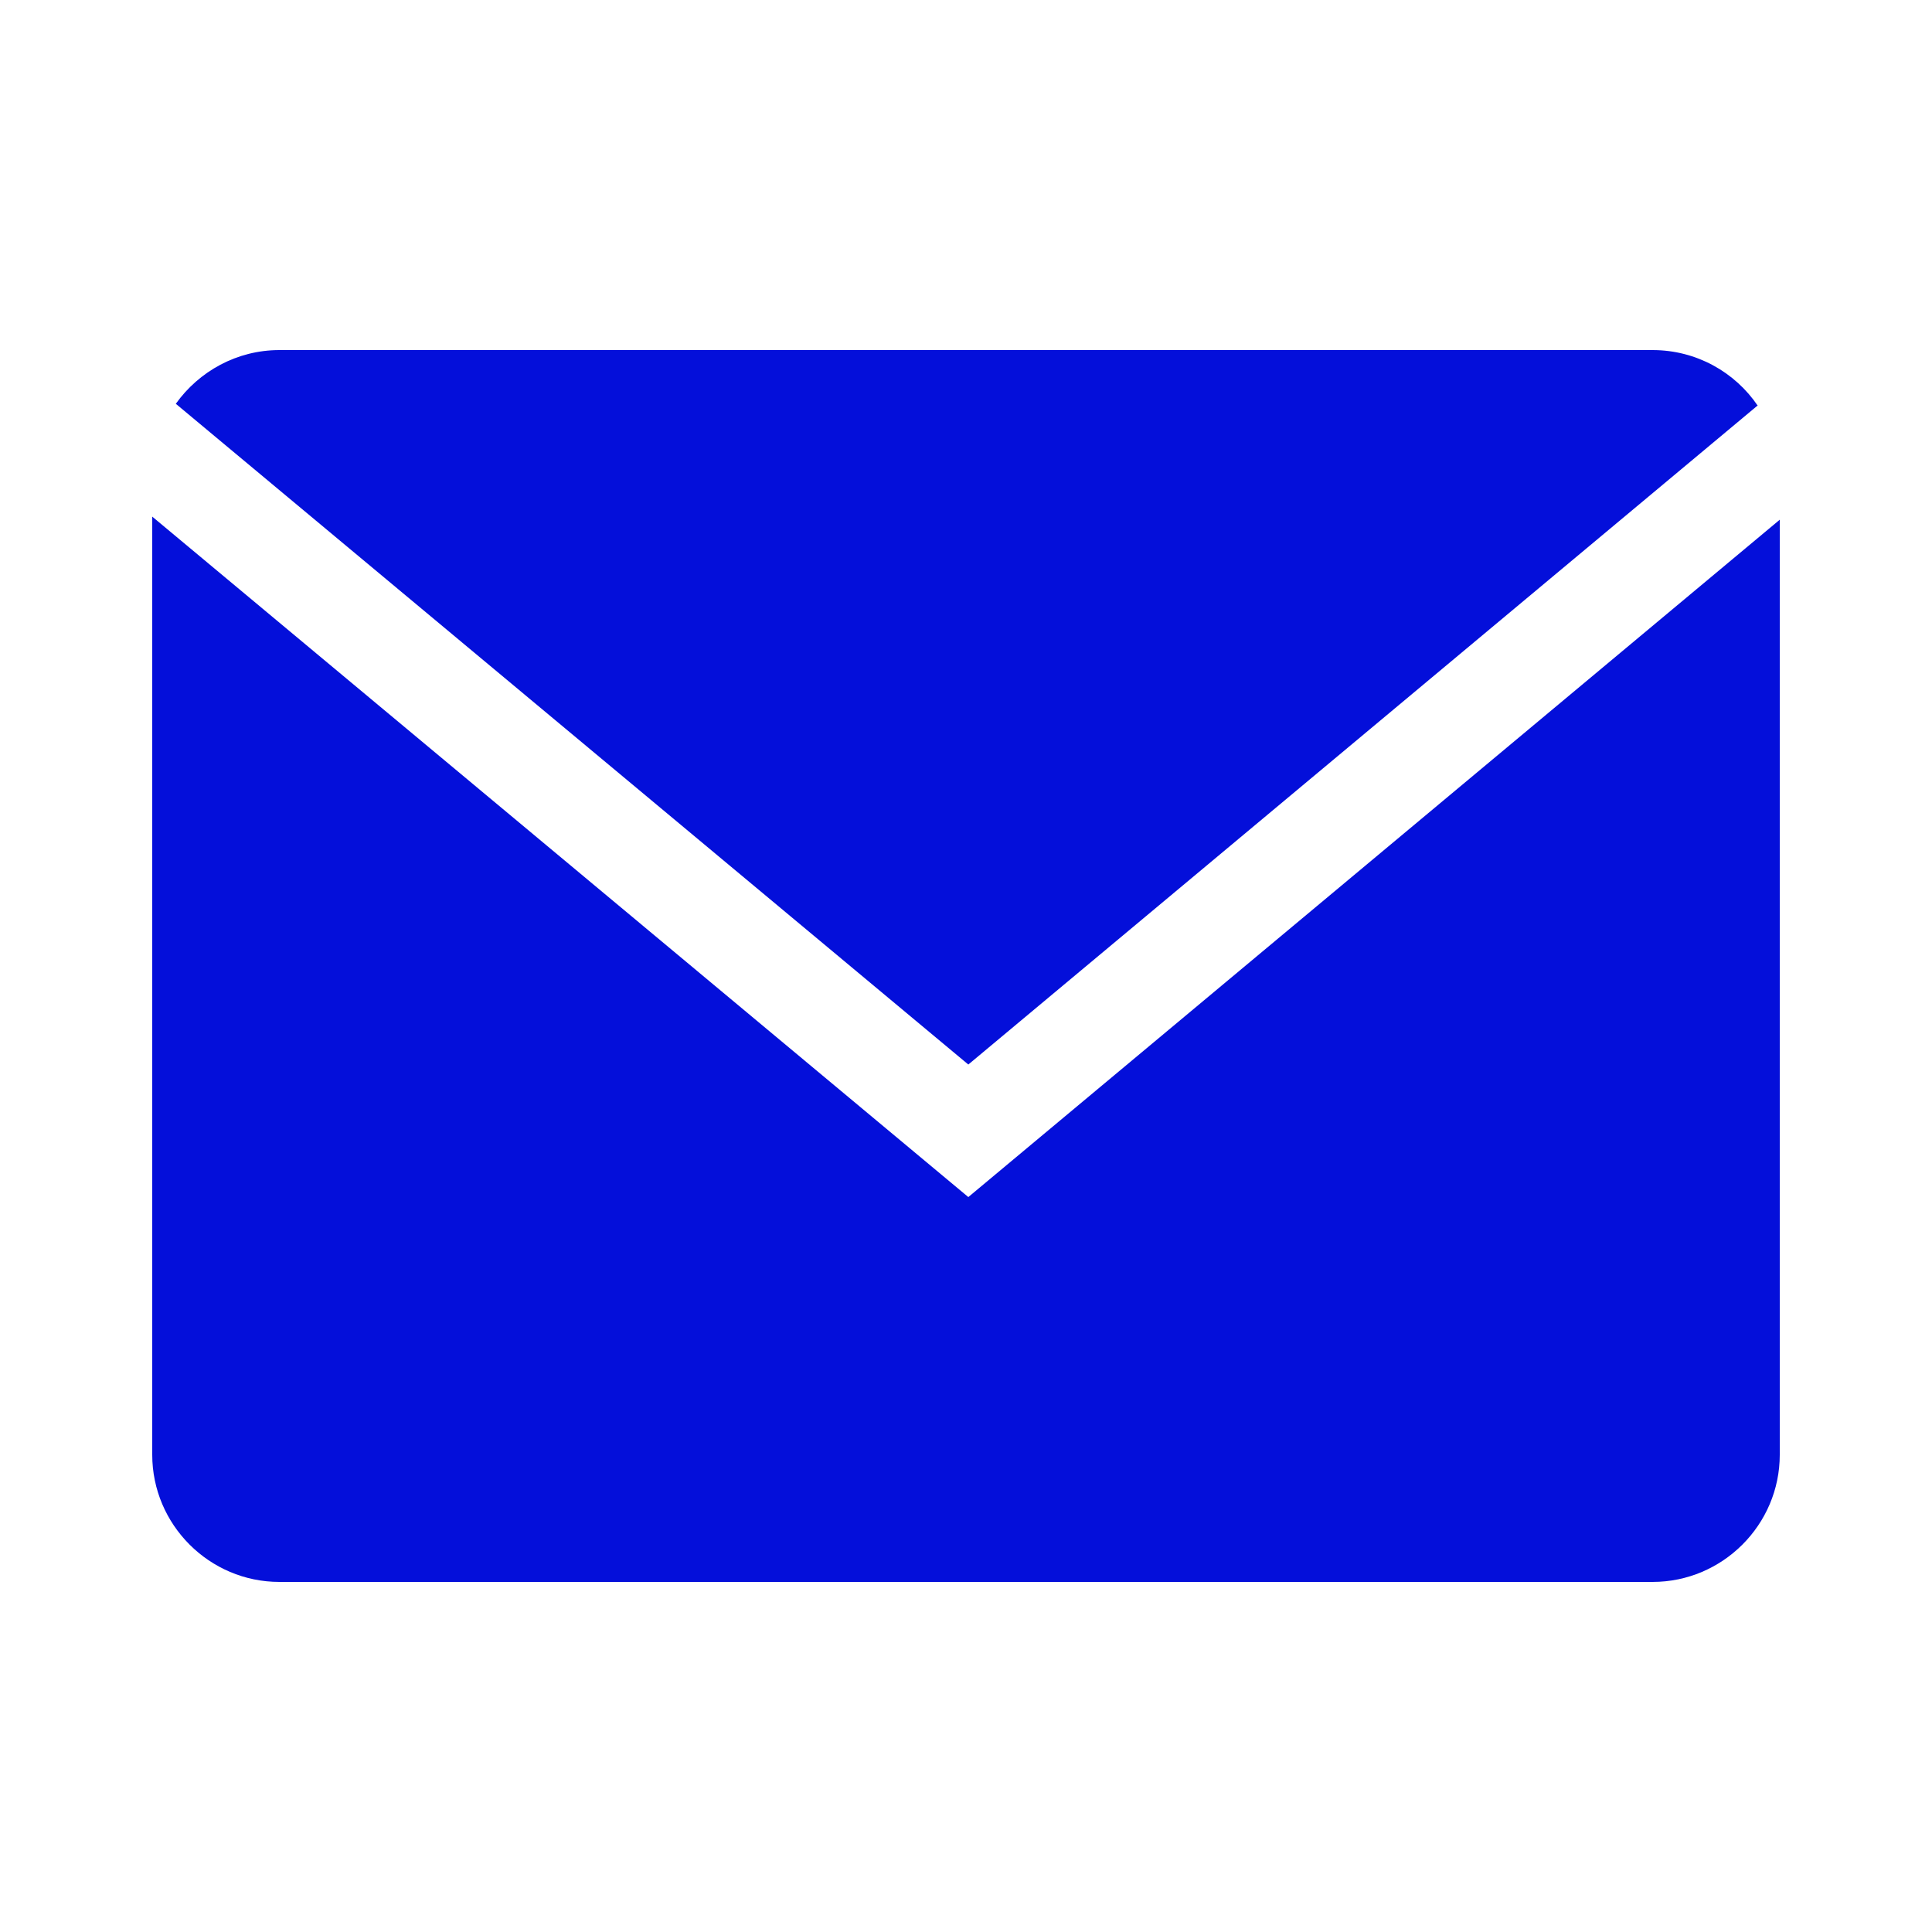
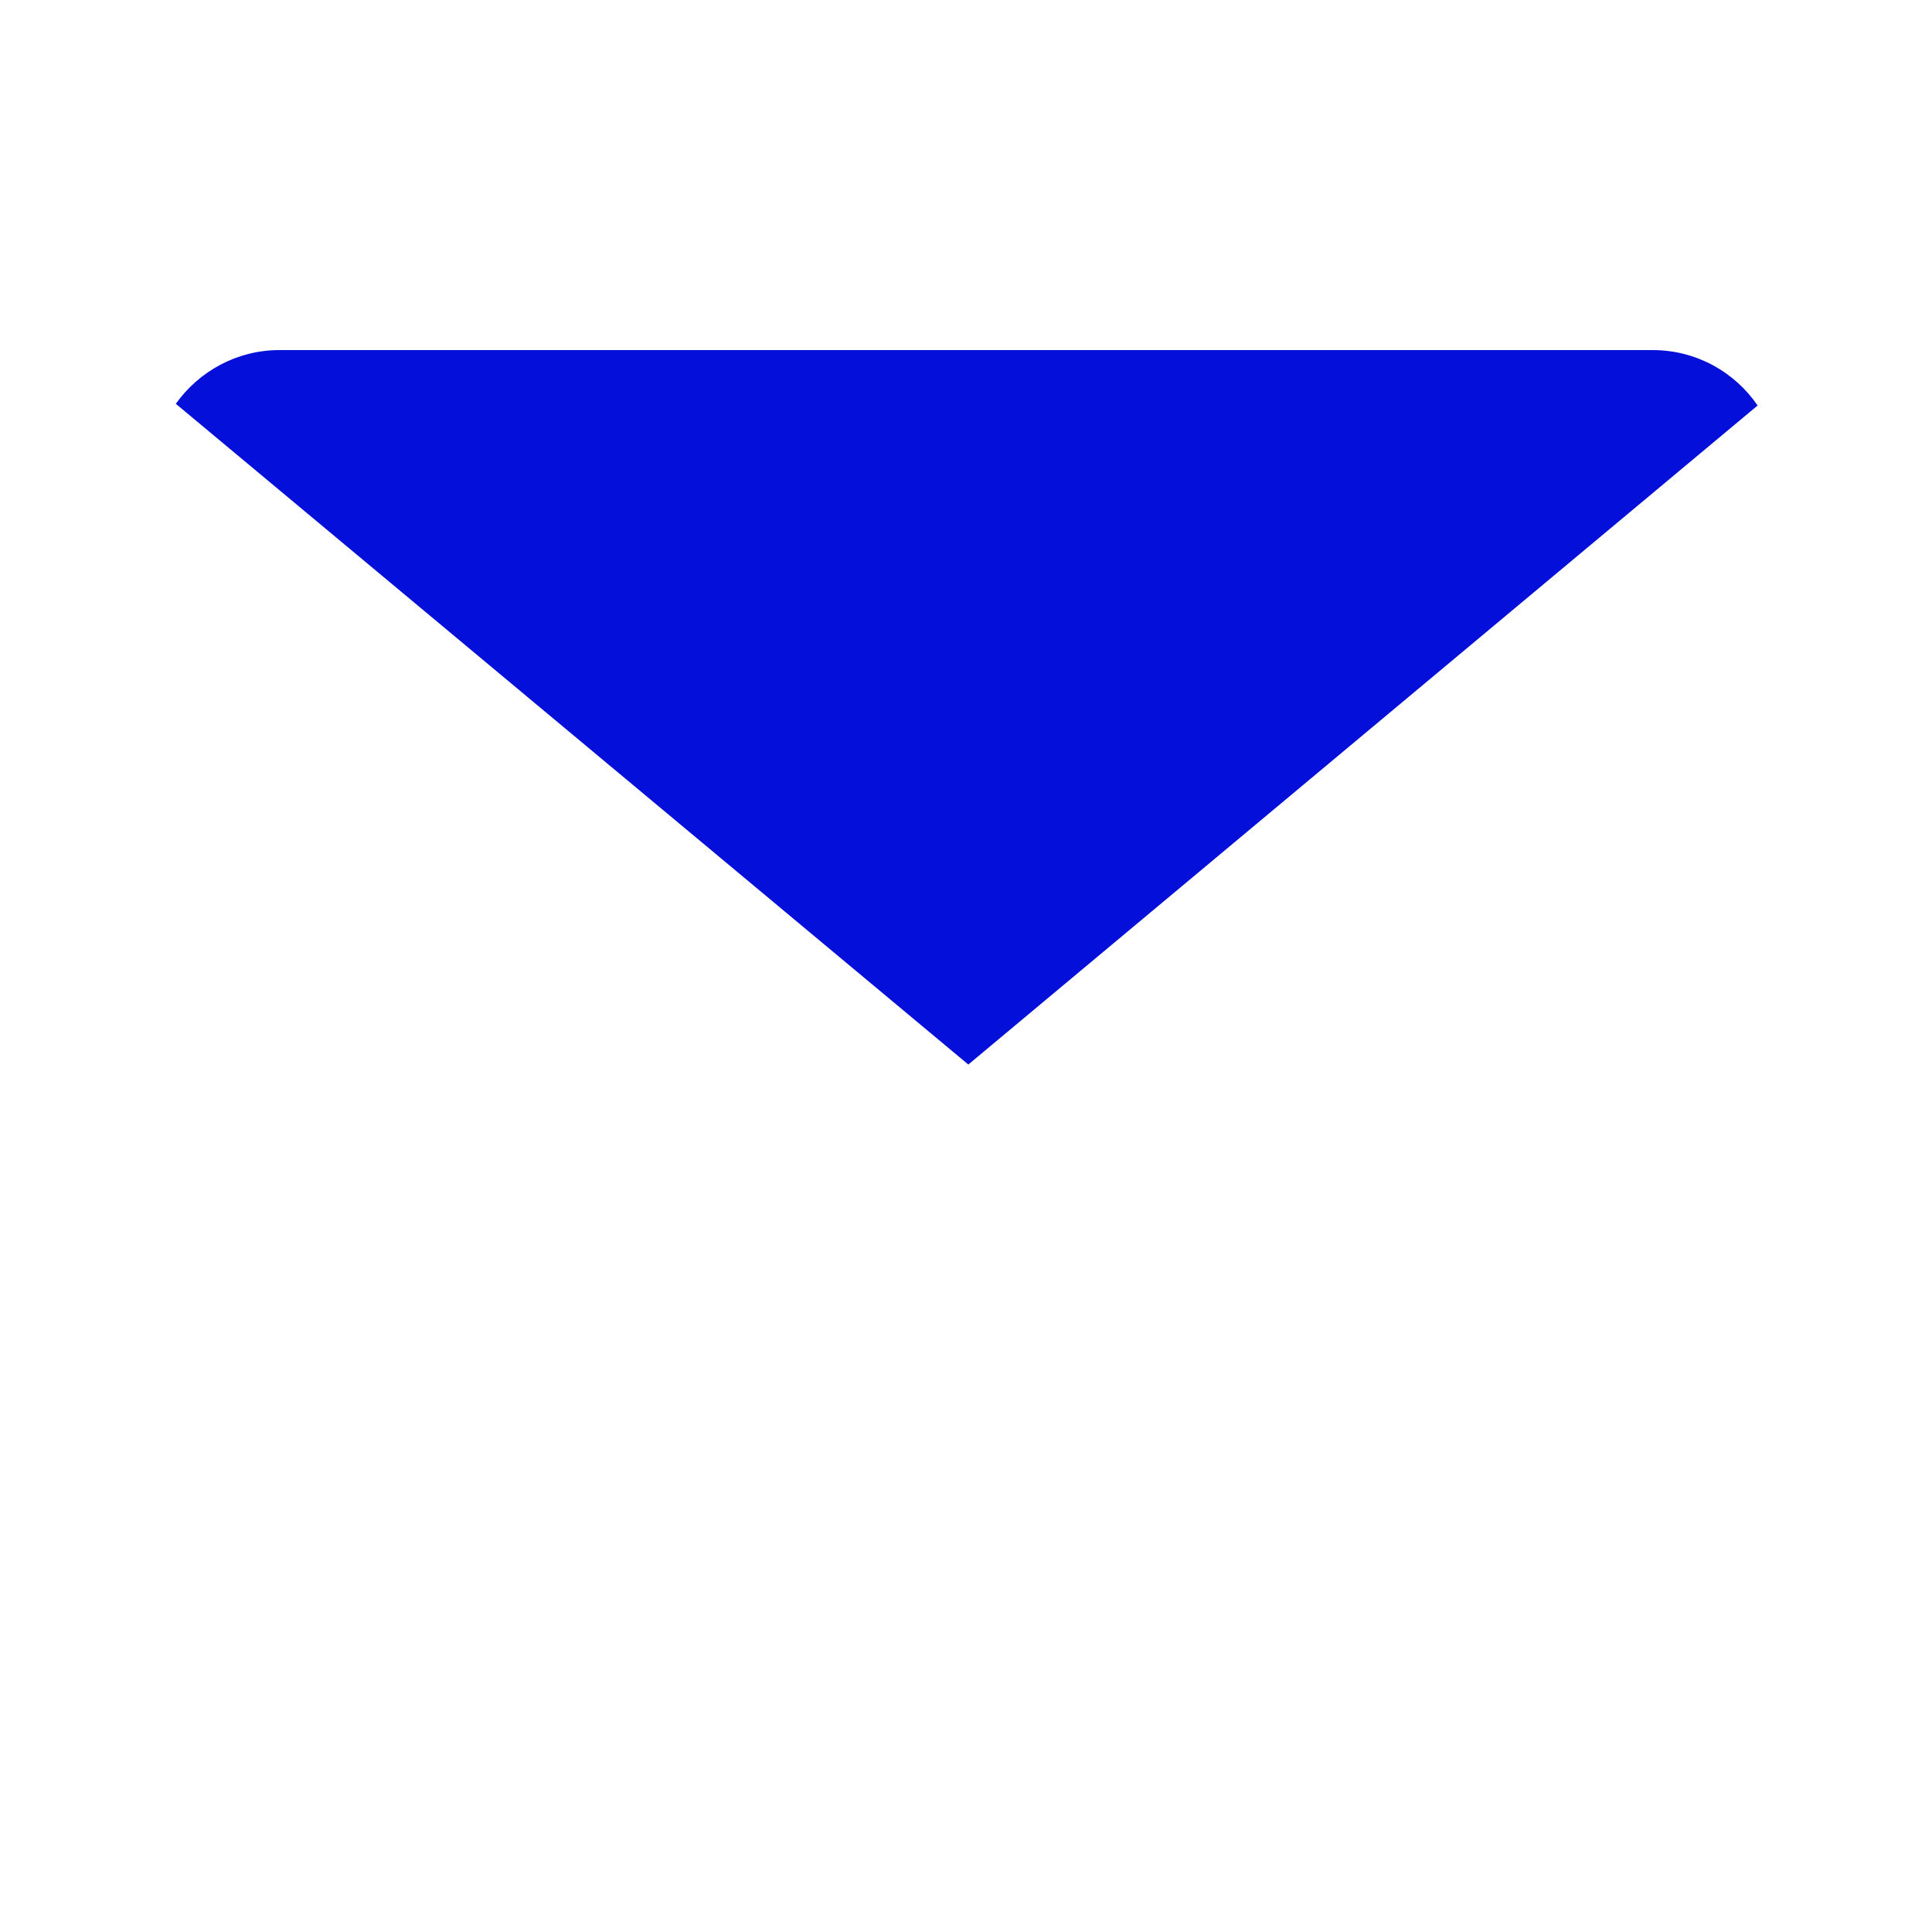
<svg xmlns="http://www.w3.org/2000/svg" id="Layer_1" data-name="Layer 1" viewBox="0 0 50 50">
  <defs>
    <style>
      .cls-1 {
        fill: #040fda;
      }
    </style>
  </defs>
  <path class="cls-1" d="M45.49,10.5c-.59-.87-1.59-1.44-2.72-1.44H7.23c-1.1,0-2.08.55-2.68,1.39l20.51,17.1,20.42-17.05h0Z" />
-   <path class="cls-1" d="M3.94,13.37v24.28c0,1.81,1.48,3.29,3.29,3.29h35.54c1.81,0,3.29-1.48,3.29-3.29V13.45l-21,17.53L3.94,13.37Z" />
</svg>